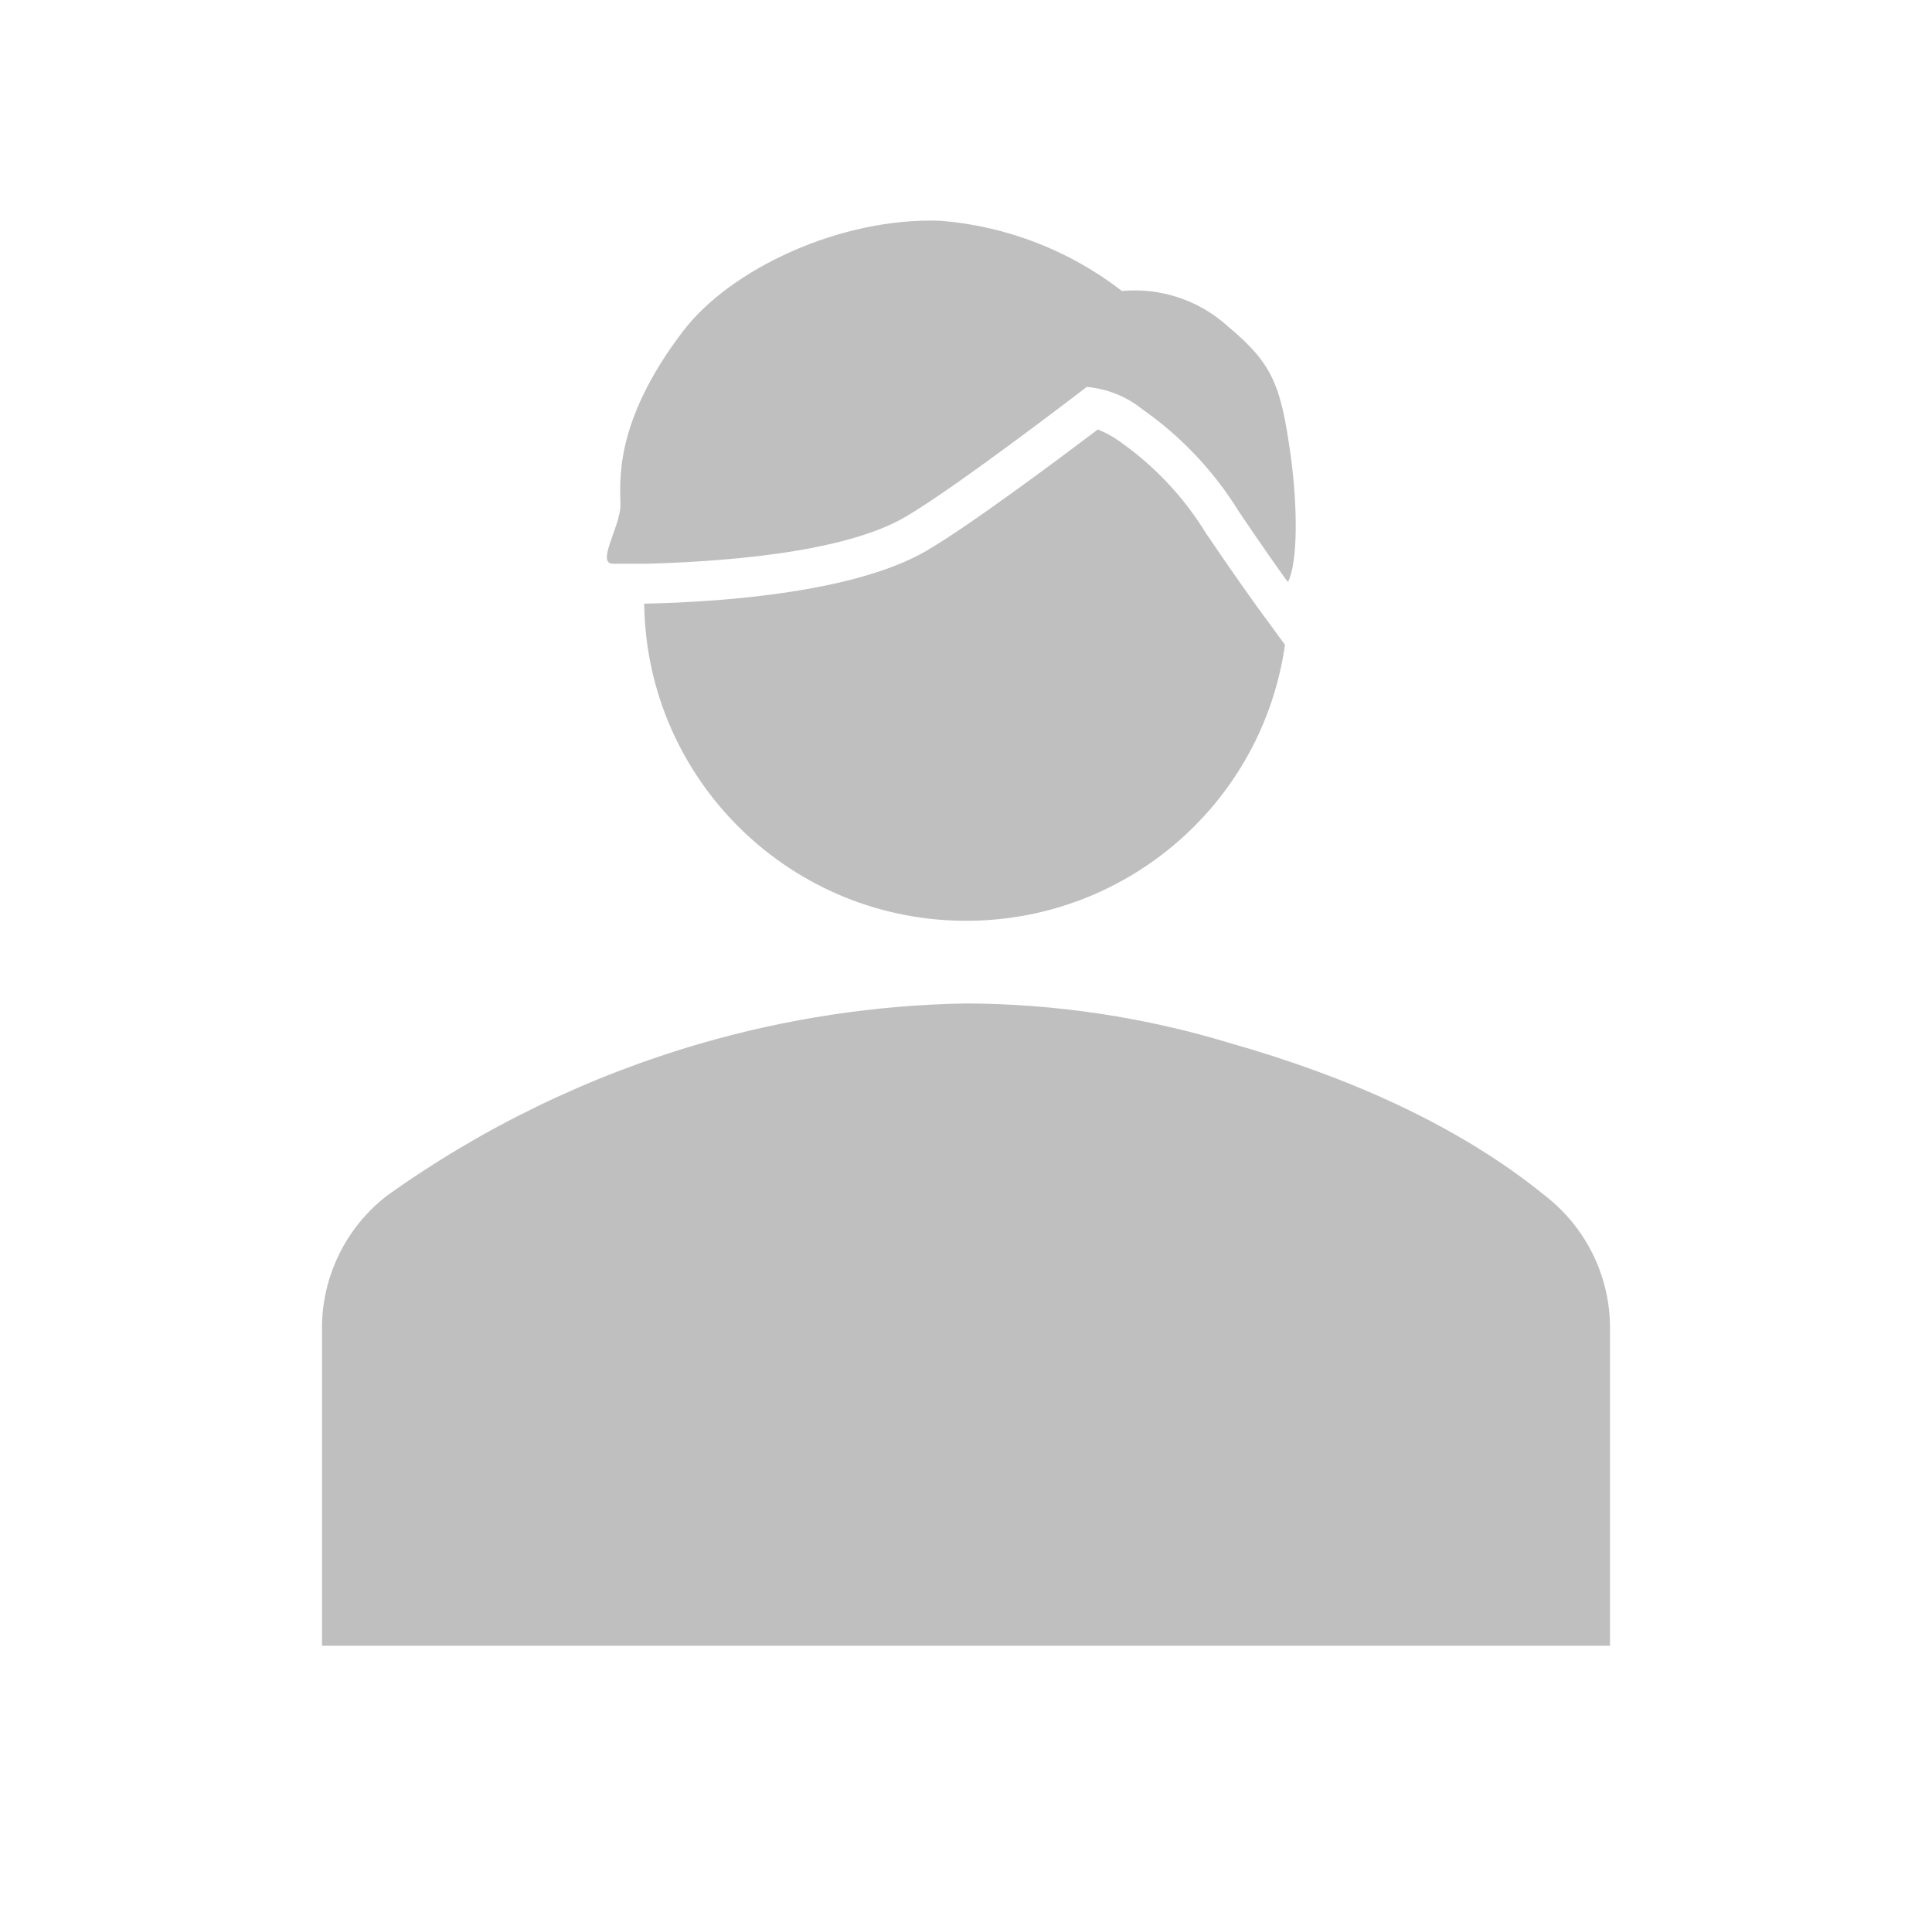
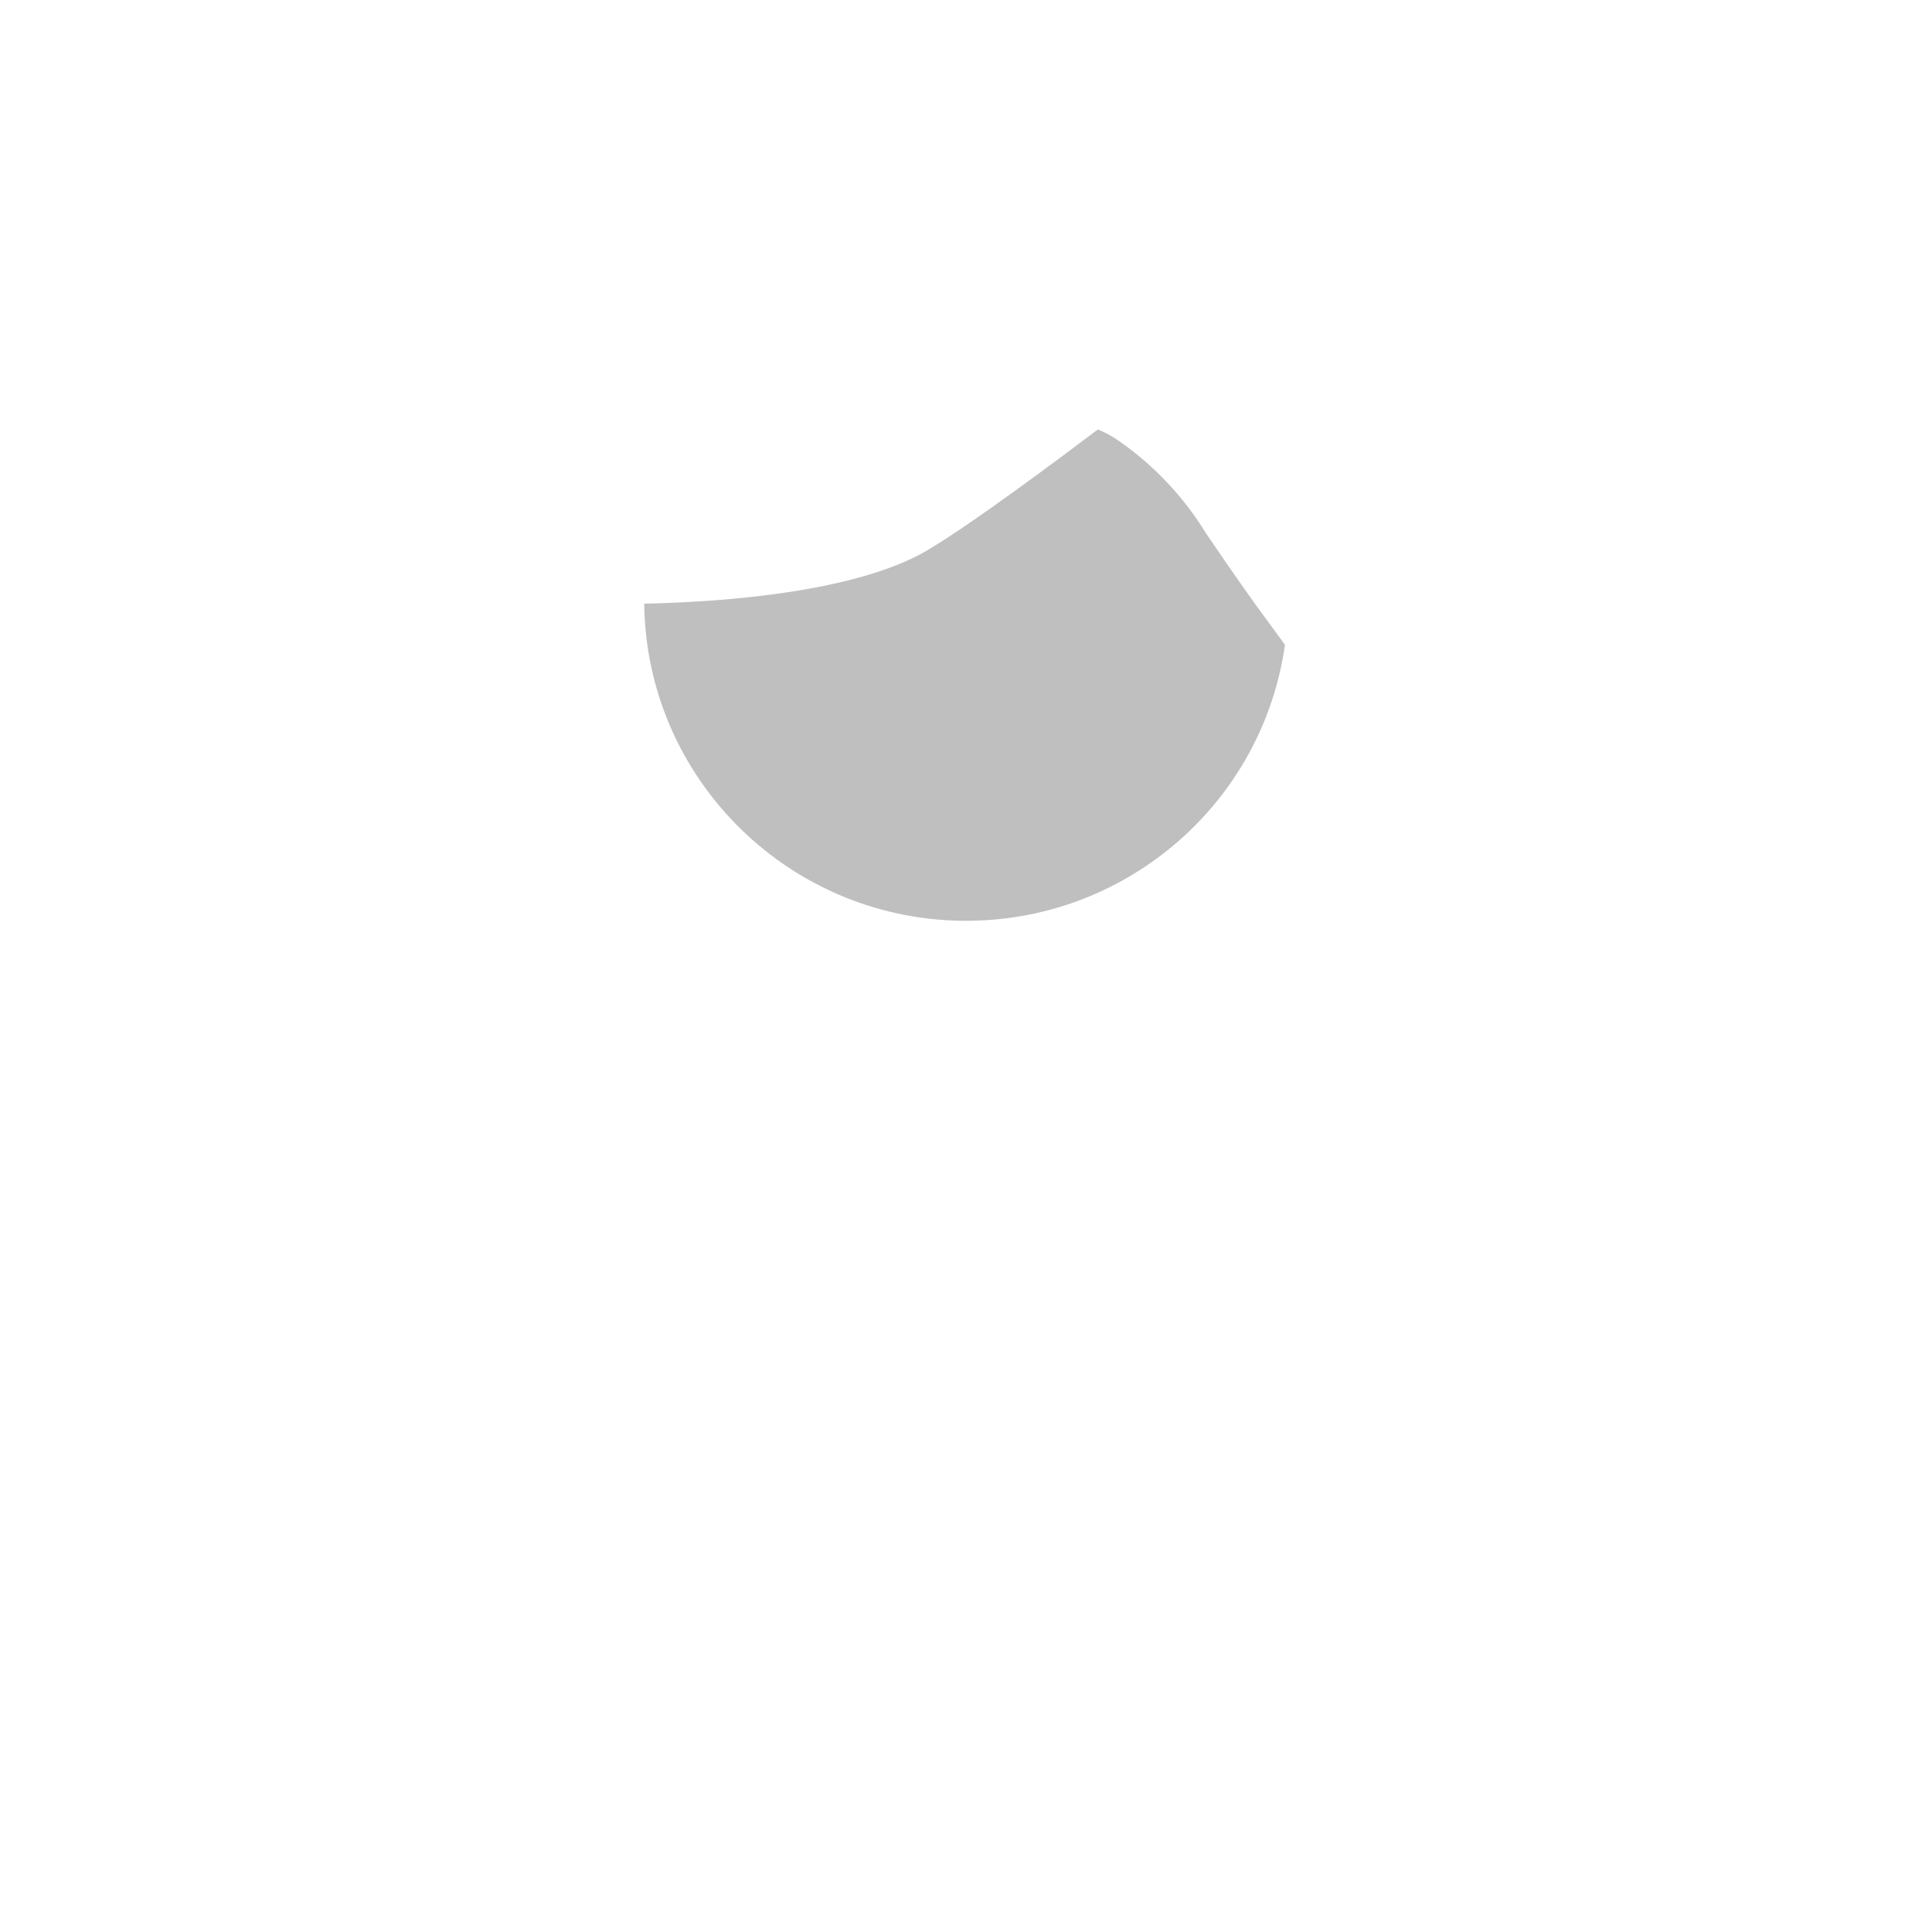
<svg xmlns="http://www.w3.org/2000/svg" width="334" height="333" xml:space="preserve" overflow="hidden">
  <g transform="translate(-733 -349)">
-     <path d="M277.5 228.938C277.319 220.247 273.244 212.097 266.4 206.737 251.138 194.25 231.713 185.925 212.288 180.375 197.447 175.832 182.02 173.495 166.5 173.438 150.997 173.705 135.599 176.038 120.712 180.375 101.313 186.036 83.015 194.95 66.6 206.737 59.756 212.097 55.681 220.247 55.5 228.938L55.5 284.438 277.5 284.438Z" fill="#BFBFBF" transform="matrix(1.003 0 0 1 733 349)" />
-     <path d="M156.094 89.32C165.112 84.013 187.312 66.877 187.312 66.877L187.312 66.877C190.816 67.181 194.149 68.521 196.886 70.728 203.548 75.405 209.189 81.389 213.467 88.314 217.317 94.073 220.612 98.721 221.618 100.108L221.618 100.108 222 100.594 222 100.594C223.734 97.125 223.665 87.447 222.451 78.637 220.751 66.496 219.364 62.888 211.594 56.367 206.643 51.88 200.036 49.678 193.383 50.297 184.356 43.292 173.483 39.073 162.095 38.156 144.751 37.532 125.812 46.585 117.764 57.2 105.589 73.156 106.942 83.562 106.942 87.274 106.942 90.985 102.675 97.437 105.658 97.437 107.601 97.437 109.508 97.437 111.451 97.437L111.451 97.437C122.447 97.125 144.89 95.911 156.094 89.32Z" fill="#BFBFBF" transform="matrix(1.003 0 0 1 733 349)" />
    <path d="M216.519 104.652C216.346 104.409 212.53 99.102 207.882 92.199 204.065 85.939 198.999 80.531 193.001 76.312 191.834 75.462 190.563 74.763 189.22 74.231 183.046 78.914 167.159 90.847 159.597 95.252 147.595 102.189 125.708 104.028 111.035 104.34 111.415 134.99 136.569 159.527 167.219 159.147 194.594 158.808 217.632 138.557 221.48 111.451Z" fill="#BFBFBF" transform="matrix(1.003 0 0 1 733 349)" />
  </g>
</svg>